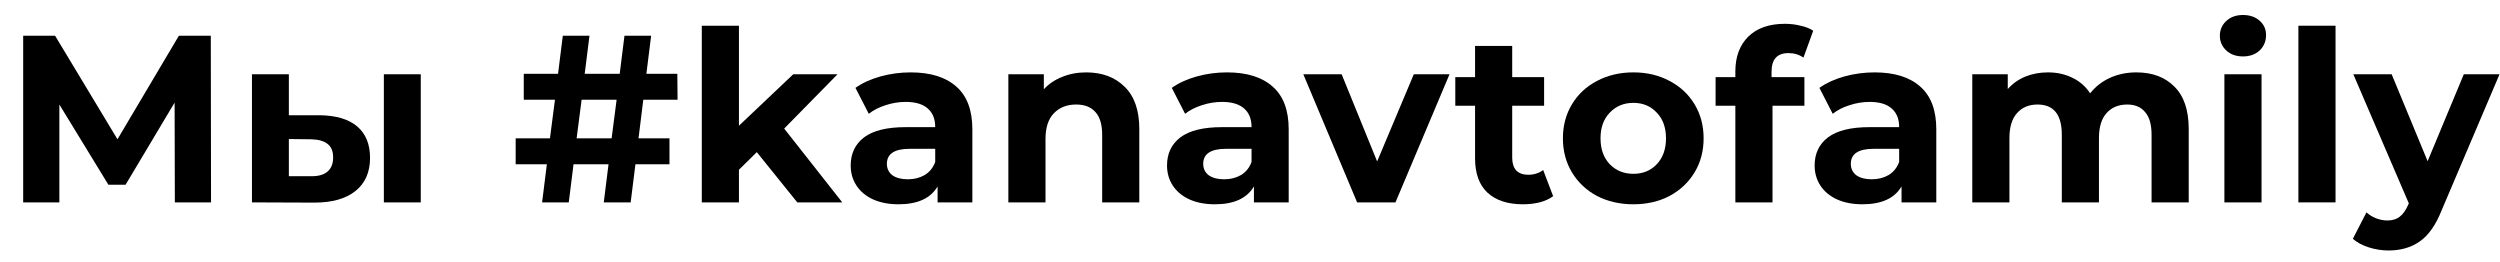
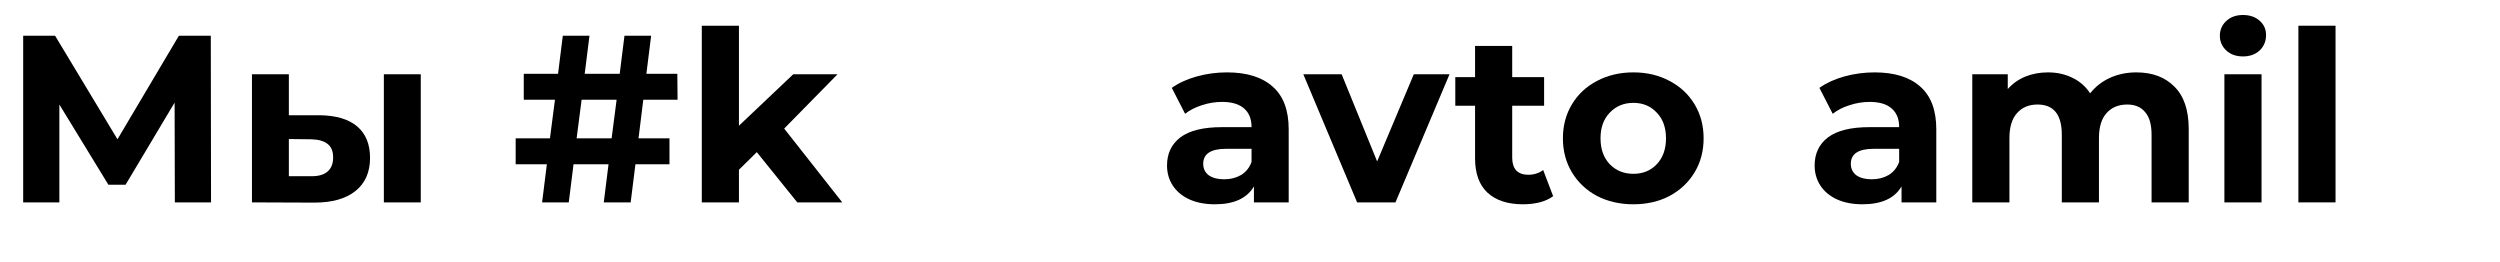
<svg xmlns="http://www.w3.org/2000/svg" width="210" height="22" viewBox="0 0 210 22" fill="none">
-   <path d="M209.96 6.24L205.1 17.66C204.607 18.9 203.994 19.773 203.26 20.28C202.54 20.787 201.667 21.04 200.64 21.04C200.08 21.04 199.527 20.953 198.98 20.78C198.434 20.607 197.987 20.367 197.64 20.06L198.78 17.84C199.02 18.053 199.294 18.22 199.6 18.34C199.92 18.46 200.234 18.52 200.54 18.52C200.967 18.52 201.314 18.413 201.58 18.2C201.847 18 202.087 17.66 202.3 17.18L202.34 17.08L197.68 6.24H200.9L203.92 13.54L206.96 6.24H209.96Z" fill="black" />
  <path d="M193.065 2.16H196.185V17H193.065V2.16Z" fill="black" />
  <path d="M186.849 6.24H189.969V17H186.849V6.24ZM188.409 4.74C187.836 4.74 187.369 4.573 187.009 4.24C186.649 3.907 186.469 3.493 186.469 3C186.469 2.507 186.649 2.093 187.009 1.76C187.369 1.427 187.836 1.26 188.409 1.26C188.982 1.26 189.449 1.42 189.809 1.74C190.169 2.06 190.349 2.46 190.349 2.94C190.349 3.46 190.169 3.893 189.809 4.24C189.449 4.573 188.982 4.74 188.409 4.74Z" fill="black" />
  <path d="M179.452 6.08C180.799 6.08 181.866 6.48 182.652 7.28C183.452 8.067 183.852 9.253 183.852 10.84V17H180.732V11.32C180.732 10.467 180.552 9.833 180.192 9.42C179.846 8.993 179.346 8.78 178.692 8.78C177.959 8.78 177.379 9.02 176.952 9.5C176.526 9.967 176.312 10.667 176.312 11.6V17H173.192V11.32C173.192 9.627 172.512 8.78 171.152 8.78C170.432 8.78 169.859 9.02 169.432 9.5C169.006 9.967 168.792 10.667 168.792 11.6V17H165.672V6.24H168.652V7.48C169.052 7.027 169.539 6.68 170.112 6.44C170.699 6.2 171.339 6.08 172.032 6.08C172.792 6.08 173.479 6.233 174.092 6.54C174.706 6.833 175.199 7.267 175.572 7.84C176.012 7.28 176.566 6.847 177.232 6.54C177.912 6.233 178.652 6.08 179.452 6.08Z" fill="black" />
  <path d="M157.469 6.08C159.135 6.08 160.415 6.48 161.309 7.28C162.202 8.067 162.649 9.26 162.649 10.86V17H159.729V15.66C159.142 16.66 158.049 17.16 156.449 17.16C155.622 17.16 154.902 17.02 154.289 16.74C153.689 16.46 153.229 16.073 152.909 15.58C152.589 15.087 152.429 14.527 152.429 13.9C152.429 12.9 152.802 12.113 153.549 11.54C154.309 10.967 155.475 10.68 157.049 10.68H159.529C159.529 10 159.322 9.48 158.909 9.12C158.495 8.747 157.875 8.56 157.049 8.56C156.475 8.56 155.909 8.653 155.349 8.84C154.802 9.013 154.335 9.253 153.949 9.56L152.829 7.38C153.415 6.967 154.115 6.647 154.929 6.42C155.755 6.193 156.602 6.08 157.469 6.08ZM157.229 15.06C157.762 15.06 158.235 14.94 158.649 14.7C159.062 14.447 159.355 14.08 159.529 13.6V12.5H157.389C156.109 12.5 155.469 12.92 155.469 13.76C155.469 14.16 155.622 14.48 155.929 14.72C156.249 14.947 156.682 15.06 157.229 15.06Z" fill="black" />
-   <path d="M148.81 6.48H151.57V8.88H148.89V17H145.77V8.88H144.11V6.48H145.77V6C145.77 4.773 146.13 3.8 146.85 3.08C147.583 2.36 148.61 2 149.93 2C150.396 2 150.836 2.053 151.25 2.16C151.676 2.253 152.03 2.393 152.31 2.58L151.49 4.84C151.13 4.587 150.71 4.46 150.23 4.46C149.283 4.46 148.81 4.98 148.81 6.02V6.48Z" fill="black" />
  <path d="M137.204 17.16C136.071 17.16 135.051 16.927 134.144 16.46C133.251 15.98 132.551 15.32 132.044 14.48C131.537 13.64 131.284 12.687 131.284 11.62C131.284 10.553 131.537 9.6 132.044 8.76C132.551 7.92 133.251 7.267 134.144 6.8C135.051 6.32 136.071 6.08 137.204 6.08C138.337 6.08 139.351 6.32 140.244 6.8C141.137 7.267 141.837 7.92 142.344 8.76C142.851 9.6 143.104 10.553 143.104 11.62C143.104 12.687 142.851 13.64 142.344 14.48C141.837 15.32 141.137 15.98 140.244 16.46C139.351 16.927 138.337 17.16 137.204 17.16ZM137.204 14.6C138.004 14.6 138.657 14.333 139.164 13.8C139.684 13.253 139.944 12.527 139.944 11.62C139.944 10.713 139.684 9.993 139.164 9.46C138.657 8.913 138.004 8.64 137.204 8.64C136.404 8.64 135.744 8.913 135.224 9.46C134.704 9.993 134.444 10.713 134.444 11.62C134.444 12.527 134.704 13.253 135.224 13.8C135.744 14.333 136.404 14.6 137.204 14.6Z" fill="black" />
  <path d="M130.465 16.48C130.158 16.707 129.778 16.88 129.325 17C128.885 17.107 128.418 17.16 127.925 17.16C126.645 17.16 125.651 16.833 124.945 16.18C124.251 15.527 123.905 14.567 123.905 13.3V8.88H122.245V6.48H123.905V3.86H127.025V6.48H129.705V8.88H127.025V13.26C127.025 13.713 127.138 14.067 127.365 14.32C127.605 14.56 127.938 14.68 128.365 14.68C128.858 14.68 129.278 14.547 129.625 14.28L130.465 16.48Z" fill="black" />
  <path d="M121.759 6.24L117.219 17H113.999L109.479 6.24H112.699L115.679 13.56L118.759 6.24H121.759Z" fill="black" />
  <path d="M103.07 6.08C104.737 6.08 106.017 6.48 106.91 7.28C107.804 8.067 108.25 9.26 108.25 10.86V17H105.33V15.66C104.744 16.66 103.65 17.16 102.05 17.16C101.224 17.16 100.504 17.02 99.89 16.74C99.29 16.46 98.83 16.073 98.51 15.58C98.19 15.087 98.03 14.527 98.03 13.9C98.03 12.9 98.403 12.113 99.15 11.54C99.91 10.967 101.077 10.68 102.65 10.68H105.13C105.13 10 104.924 9.48 104.51 9.12C104.097 8.747 103.477 8.56 102.65 8.56C102.077 8.56 101.51 8.653 100.95 8.84C100.404 9.013 99.937 9.253 99.55 9.56L98.43 7.38C99.017 6.967 99.717 6.647 100.53 6.42C101.357 6.193 102.204 6.08 103.07 6.08ZM102.83 15.06C103.364 15.06 103.837 14.94 104.25 14.7C104.664 14.447 104.957 14.08 105.13 13.6V12.5H102.99C101.71 12.5 101.07 12.92 101.07 13.76C101.07 14.16 101.224 14.48 101.53 14.72C101.85 14.947 102.284 15.06 102.83 15.06Z" fill="black" />
-   <path d="M91.242 6.08C92.575 6.08 93.649 6.48 94.462 7.28C95.289 8.08 95.702 9.267 95.702 10.84V17H92.582V11.32C92.582 10.467 92.395 9.833 92.022 9.42C91.649 8.993 91.109 8.78 90.402 8.78C89.615 8.78 88.989 9.027 88.522 9.52C88.055 10 87.822 10.72 87.822 11.68V17H84.702V6.24H87.682V7.5C88.095 7.047 88.609 6.7 89.222 6.46C89.835 6.207 90.509 6.08 91.242 6.08Z" fill="black" />
-   <path d="M76.498 6.08C78.165 6.08 79.445 6.48 80.338 7.28C81.232 8.067 81.678 9.26 81.678 10.86V17H78.758V15.66C78.172 16.66 77.078 17.16 75.478 17.16C74.652 17.16 73.932 17.02 73.318 16.74C72.718 16.46 72.258 16.073 71.938 15.58C71.618 15.087 71.458 14.527 71.458 13.9C71.458 12.9 71.832 12.113 72.578 11.54C73.338 10.967 74.505 10.68 76.078 10.68H78.558C78.558 10 78.352 9.48 77.938 9.12C77.525 8.747 76.905 8.56 76.078 8.56C75.505 8.56 74.938 8.653 74.378 8.84C73.832 9.013 73.365 9.253 72.978 9.56L71.858 7.38C72.445 6.967 73.145 6.647 73.958 6.42C74.785 6.193 75.632 6.08 76.498 6.08ZM76.258 15.06C76.792 15.06 77.265 14.94 77.678 14.7C78.092 14.447 78.385 14.08 78.558 13.6V12.5H76.418C75.138 12.5 74.498 12.92 74.498 13.76C74.498 14.16 74.652 14.48 74.958 14.72C75.278 14.947 75.712 15.06 76.258 15.06Z" fill="black" />
  <path d="M63.571 12.78L62.071 14.26V17H58.951V2.16H62.071V10.56L66.631 6.24H70.351L65.871 10.8L70.751 17H66.971L63.571 12.78Z" fill="black" />
  <path d="M53.636 11.62H56.236V13.8H53.376L52.976 17H50.716L51.116 13.8H48.176L47.776 17H45.536L45.936 13.8H43.316V11.62H46.196L46.616 8.38H43.996V6.2H46.876L47.276 3H49.516L49.116 6.2H52.056L52.456 3H54.696L54.296 6.2H56.896L56.916 8.38H54.036L53.636 11.62ZM51.376 11.62L51.796 8.38H48.856L48.436 11.62H51.376Z" fill="black" />
  <path d="M26.824 9.68C28.224 9.693 29.284 10.007 30.004 10.62C30.724 11.233 31.084 12.113 31.084 13.26C31.084 14.46 30.678 15.387 29.864 16.04C29.051 16.693 27.898 17.02 26.404 17.02L21.164 17V6.24H24.264V9.68H26.824ZM32.244 6.24H35.344V17H32.244V6.24ZM26.124 14.8C26.724 14.813 27.184 14.687 27.504 14.42C27.824 14.153 27.984 13.753 27.984 13.22C27.984 12.7 27.824 12.32 27.504 12.08C27.198 11.84 26.738 11.713 26.124 11.7L24.264 11.68V14.8H26.124Z" fill="black" />
  <path d="M14.687 17L14.667 8.62L10.547 15.52H9.107L4.987 8.78V17H1.947V3H4.627L9.867 11.7L15.027 3H17.707L17.727 17H14.687Z" fill="black" />
</svg>